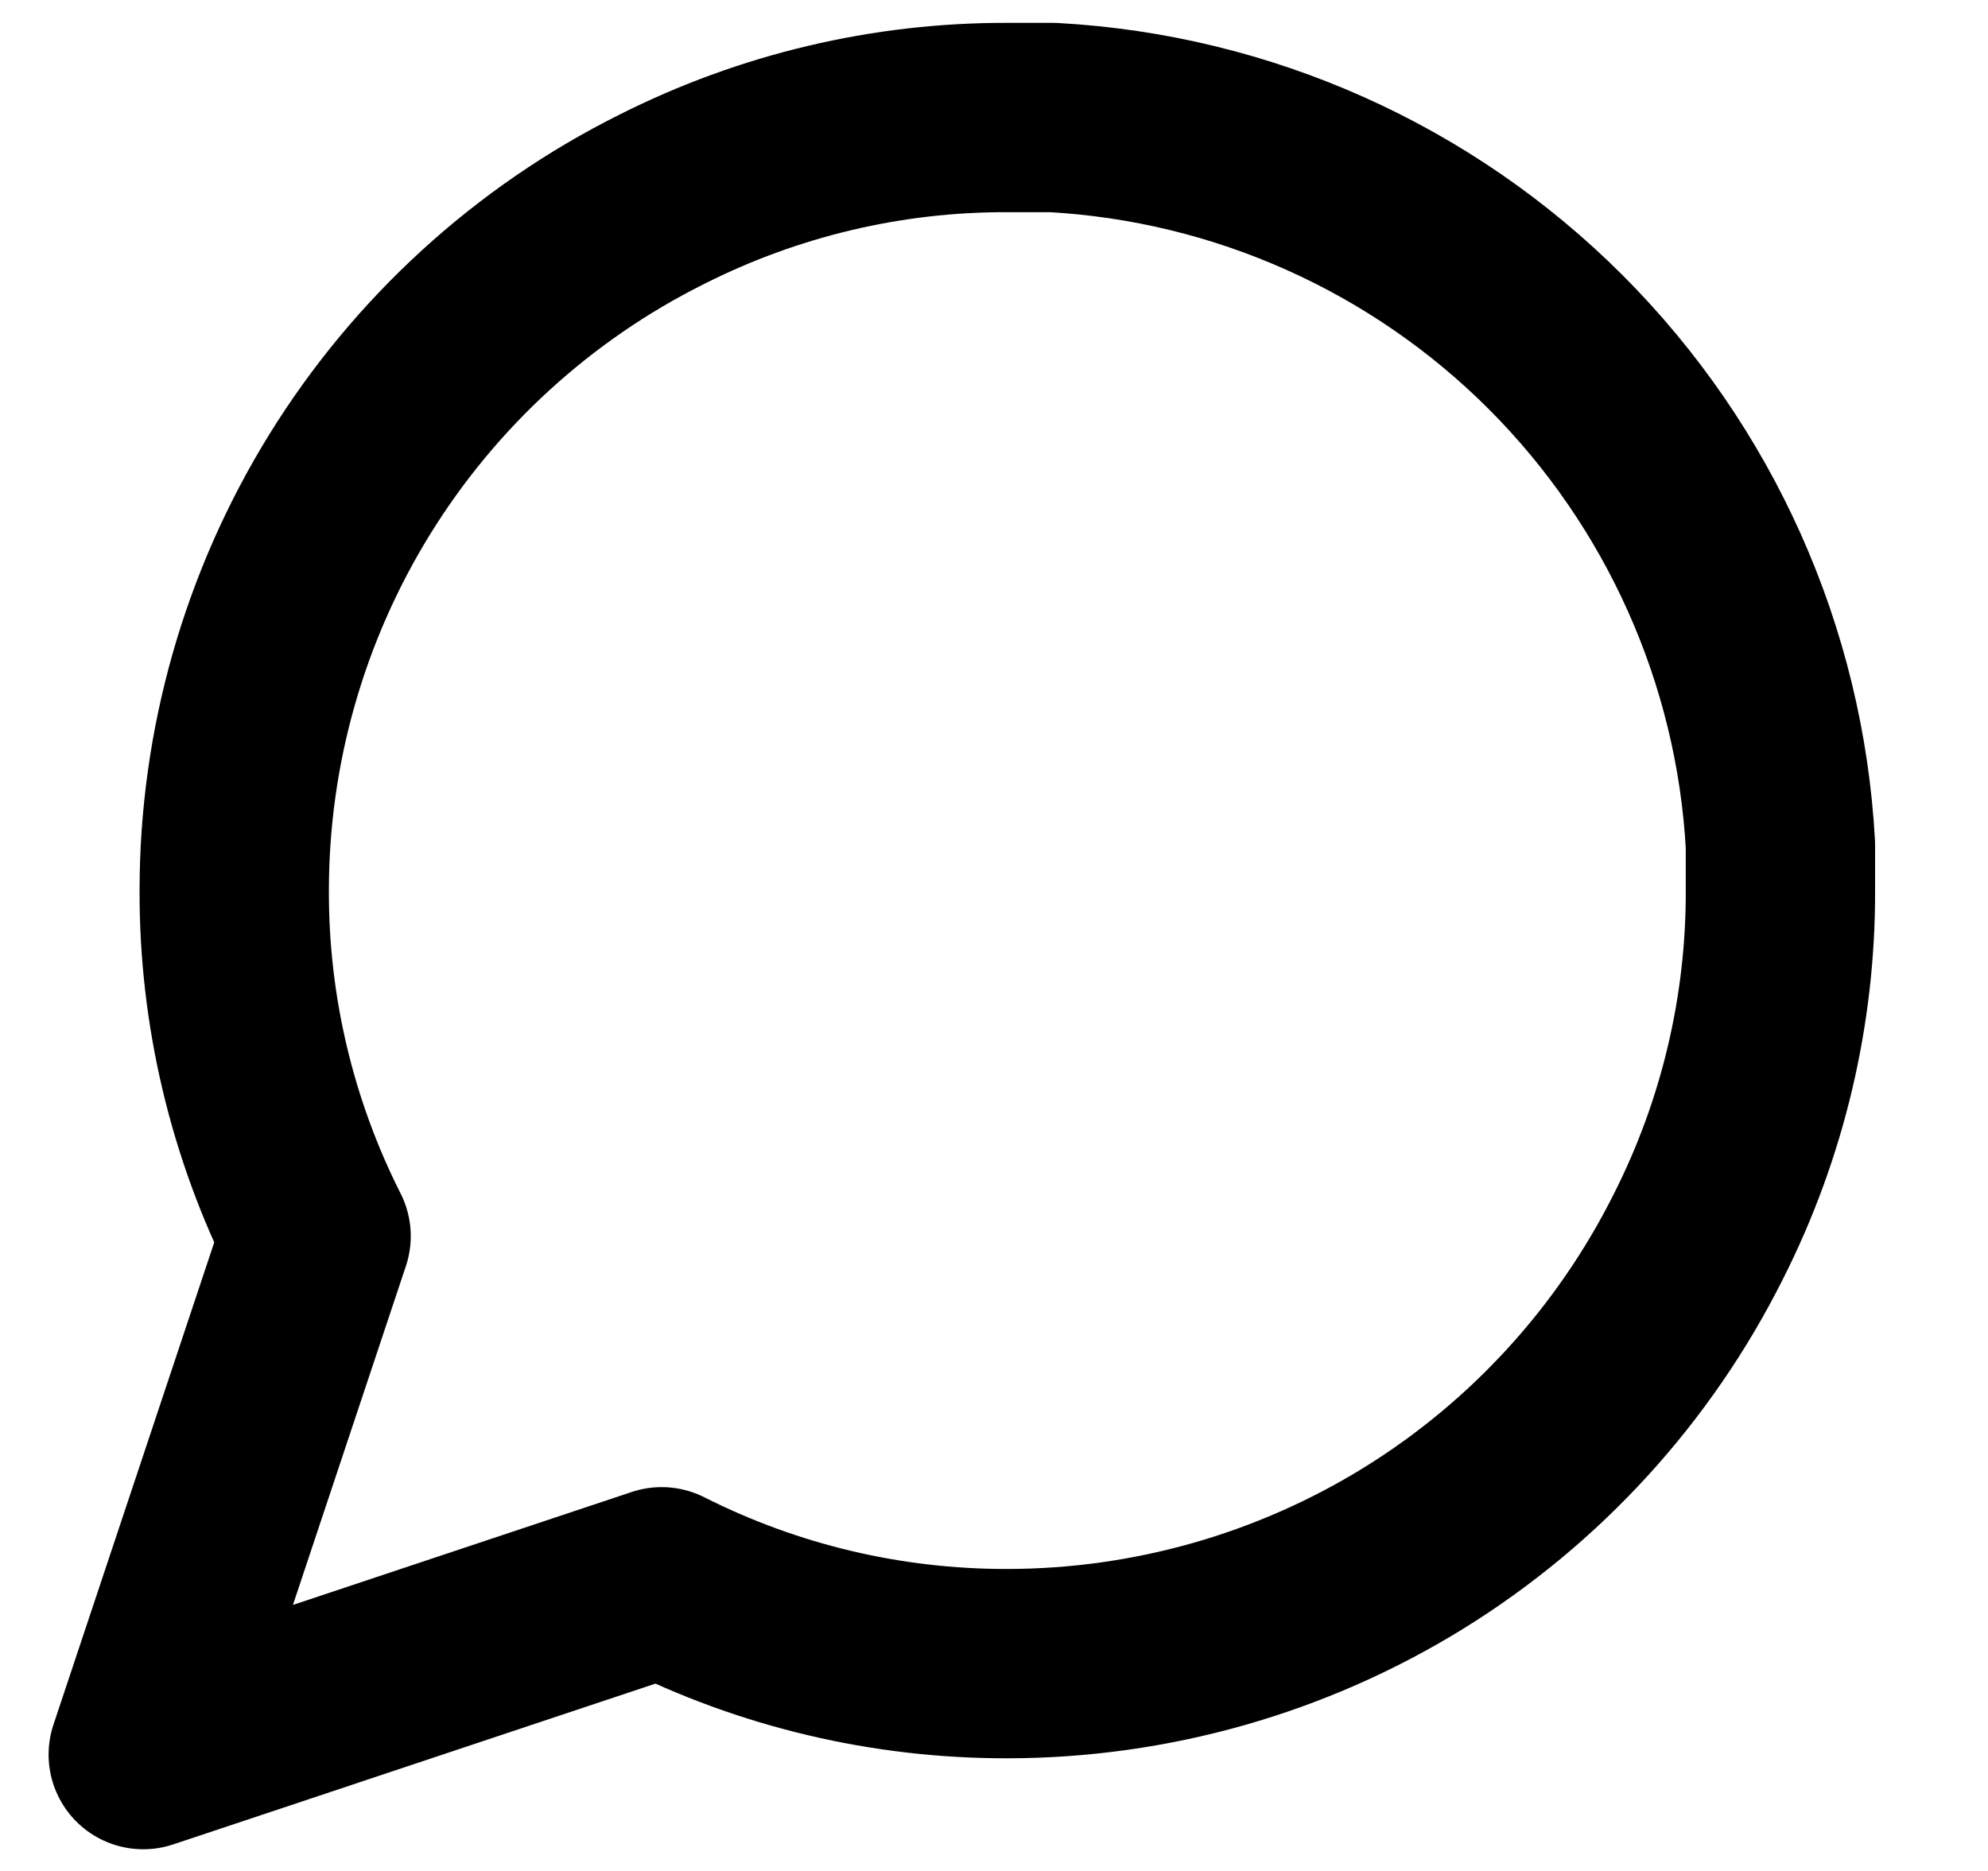
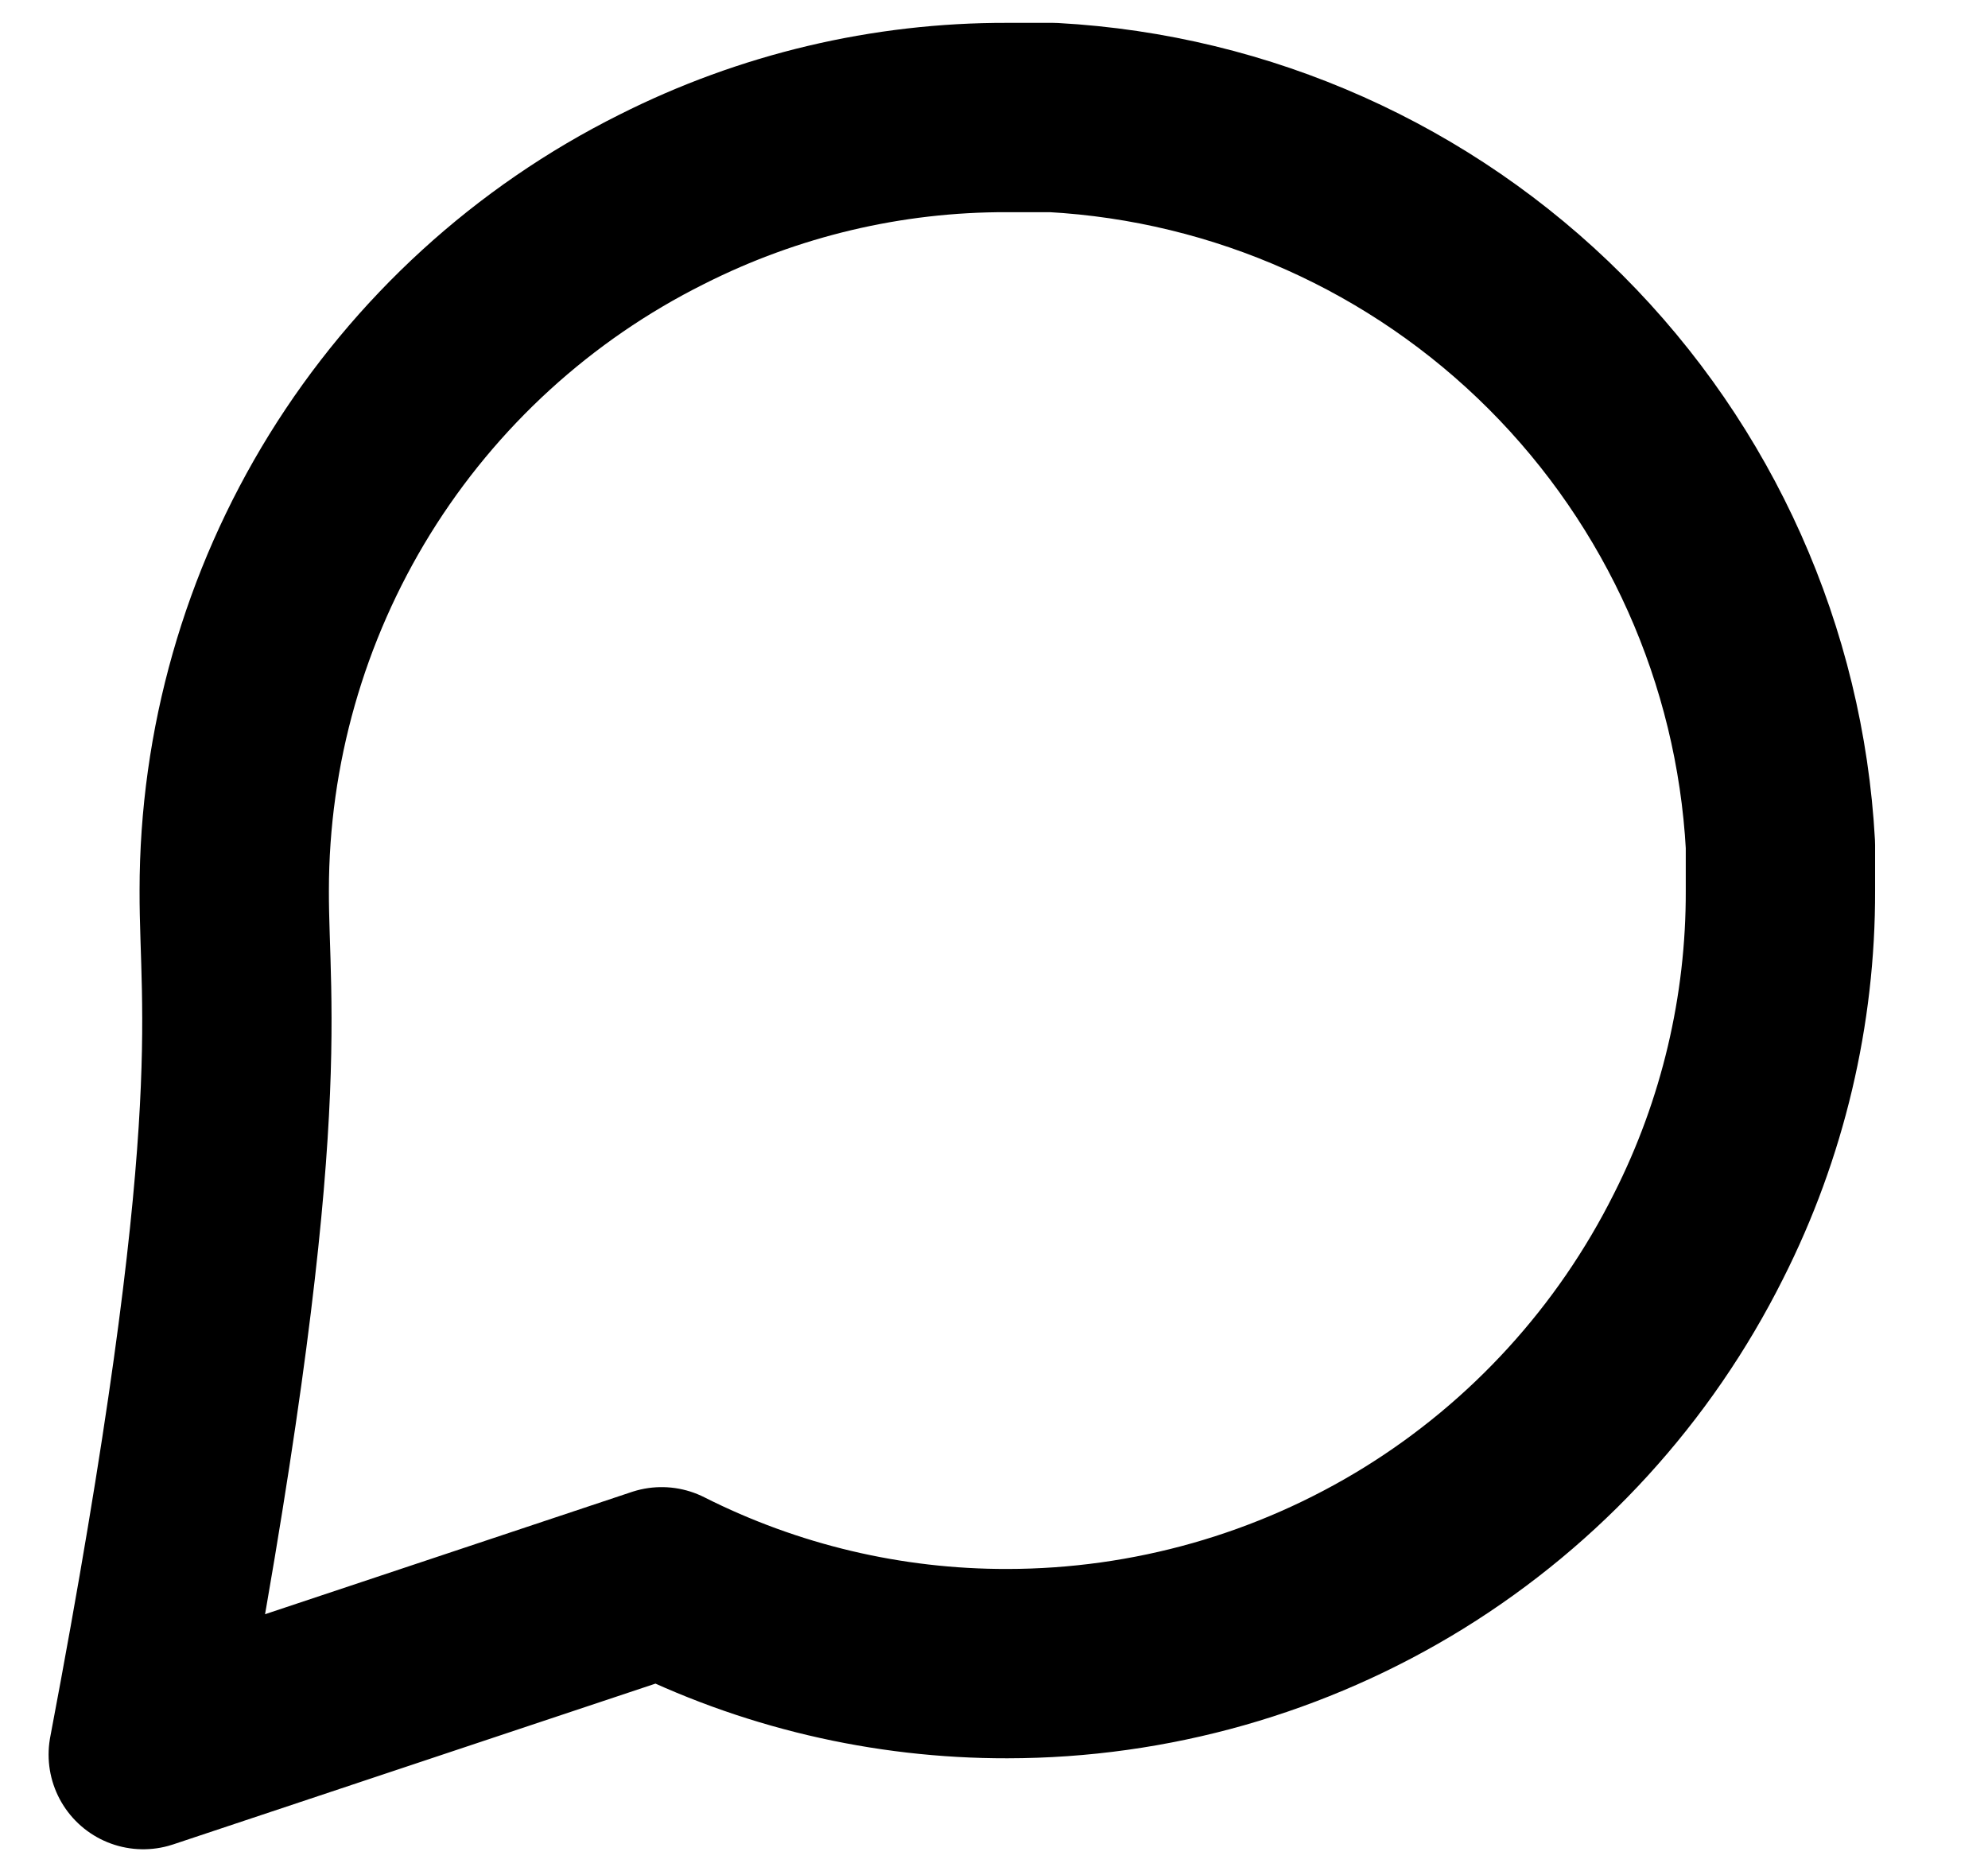
<svg xmlns="http://www.w3.org/2000/svg" width="17" height="16" viewBox="0 0 17 16" fill="none">
-   <path d="M15.225 7.616C15.228 8.642 14.988 9.655 14.525 10.571C13.976 11.669 13.133 12.593 12.089 13.239C11.045 13.884 9.841 14.226 8.614 14.227C7.587 14.229 6.575 13.99 5.658 13.527L1.225 15.005L2.703 10.571C2.24 9.655 2 8.642 2.003 7.616C2.003 6.388 2.346 5.185 2.991 4.141C3.637 3.097 4.56 2.253 5.658 1.705C6.575 1.242 7.587 1.002 8.614 1.005H9.003C10.624 1.094 12.155 1.778 13.303 2.926C14.451 4.075 15.136 5.606 15.225 7.227V7.616Z" stroke="black" stroke-width="1.619" stroke-linecap="round" stroke-linejoin="round" />
+   <path d="M15.225 7.616C15.228 8.642 14.988 9.655 14.525 10.571C13.976 11.669 13.133 12.593 12.089 13.239C11.045 13.884 9.841 14.226 8.614 14.227C7.587 14.229 6.575 13.99 5.658 13.527L1.225 15.005C2.24 9.655 2 8.642 2.003 7.616C2.003 6.388 2.346 5.185 2.991 4.141C3.637 3.097 4.56 2.253 5.658 1.705C6.575 1.242 7.587 1.002 8.614 1.005H9.003C10.624 1.094 12.155 1.778 13.303 2.926C14.451 4.075 15.136 5.606 15.225 7.227V7.616Z" stroke="black" stroke-width="1.619" stroke-linecap="round" stroke-linejoin="round" />
</svg>